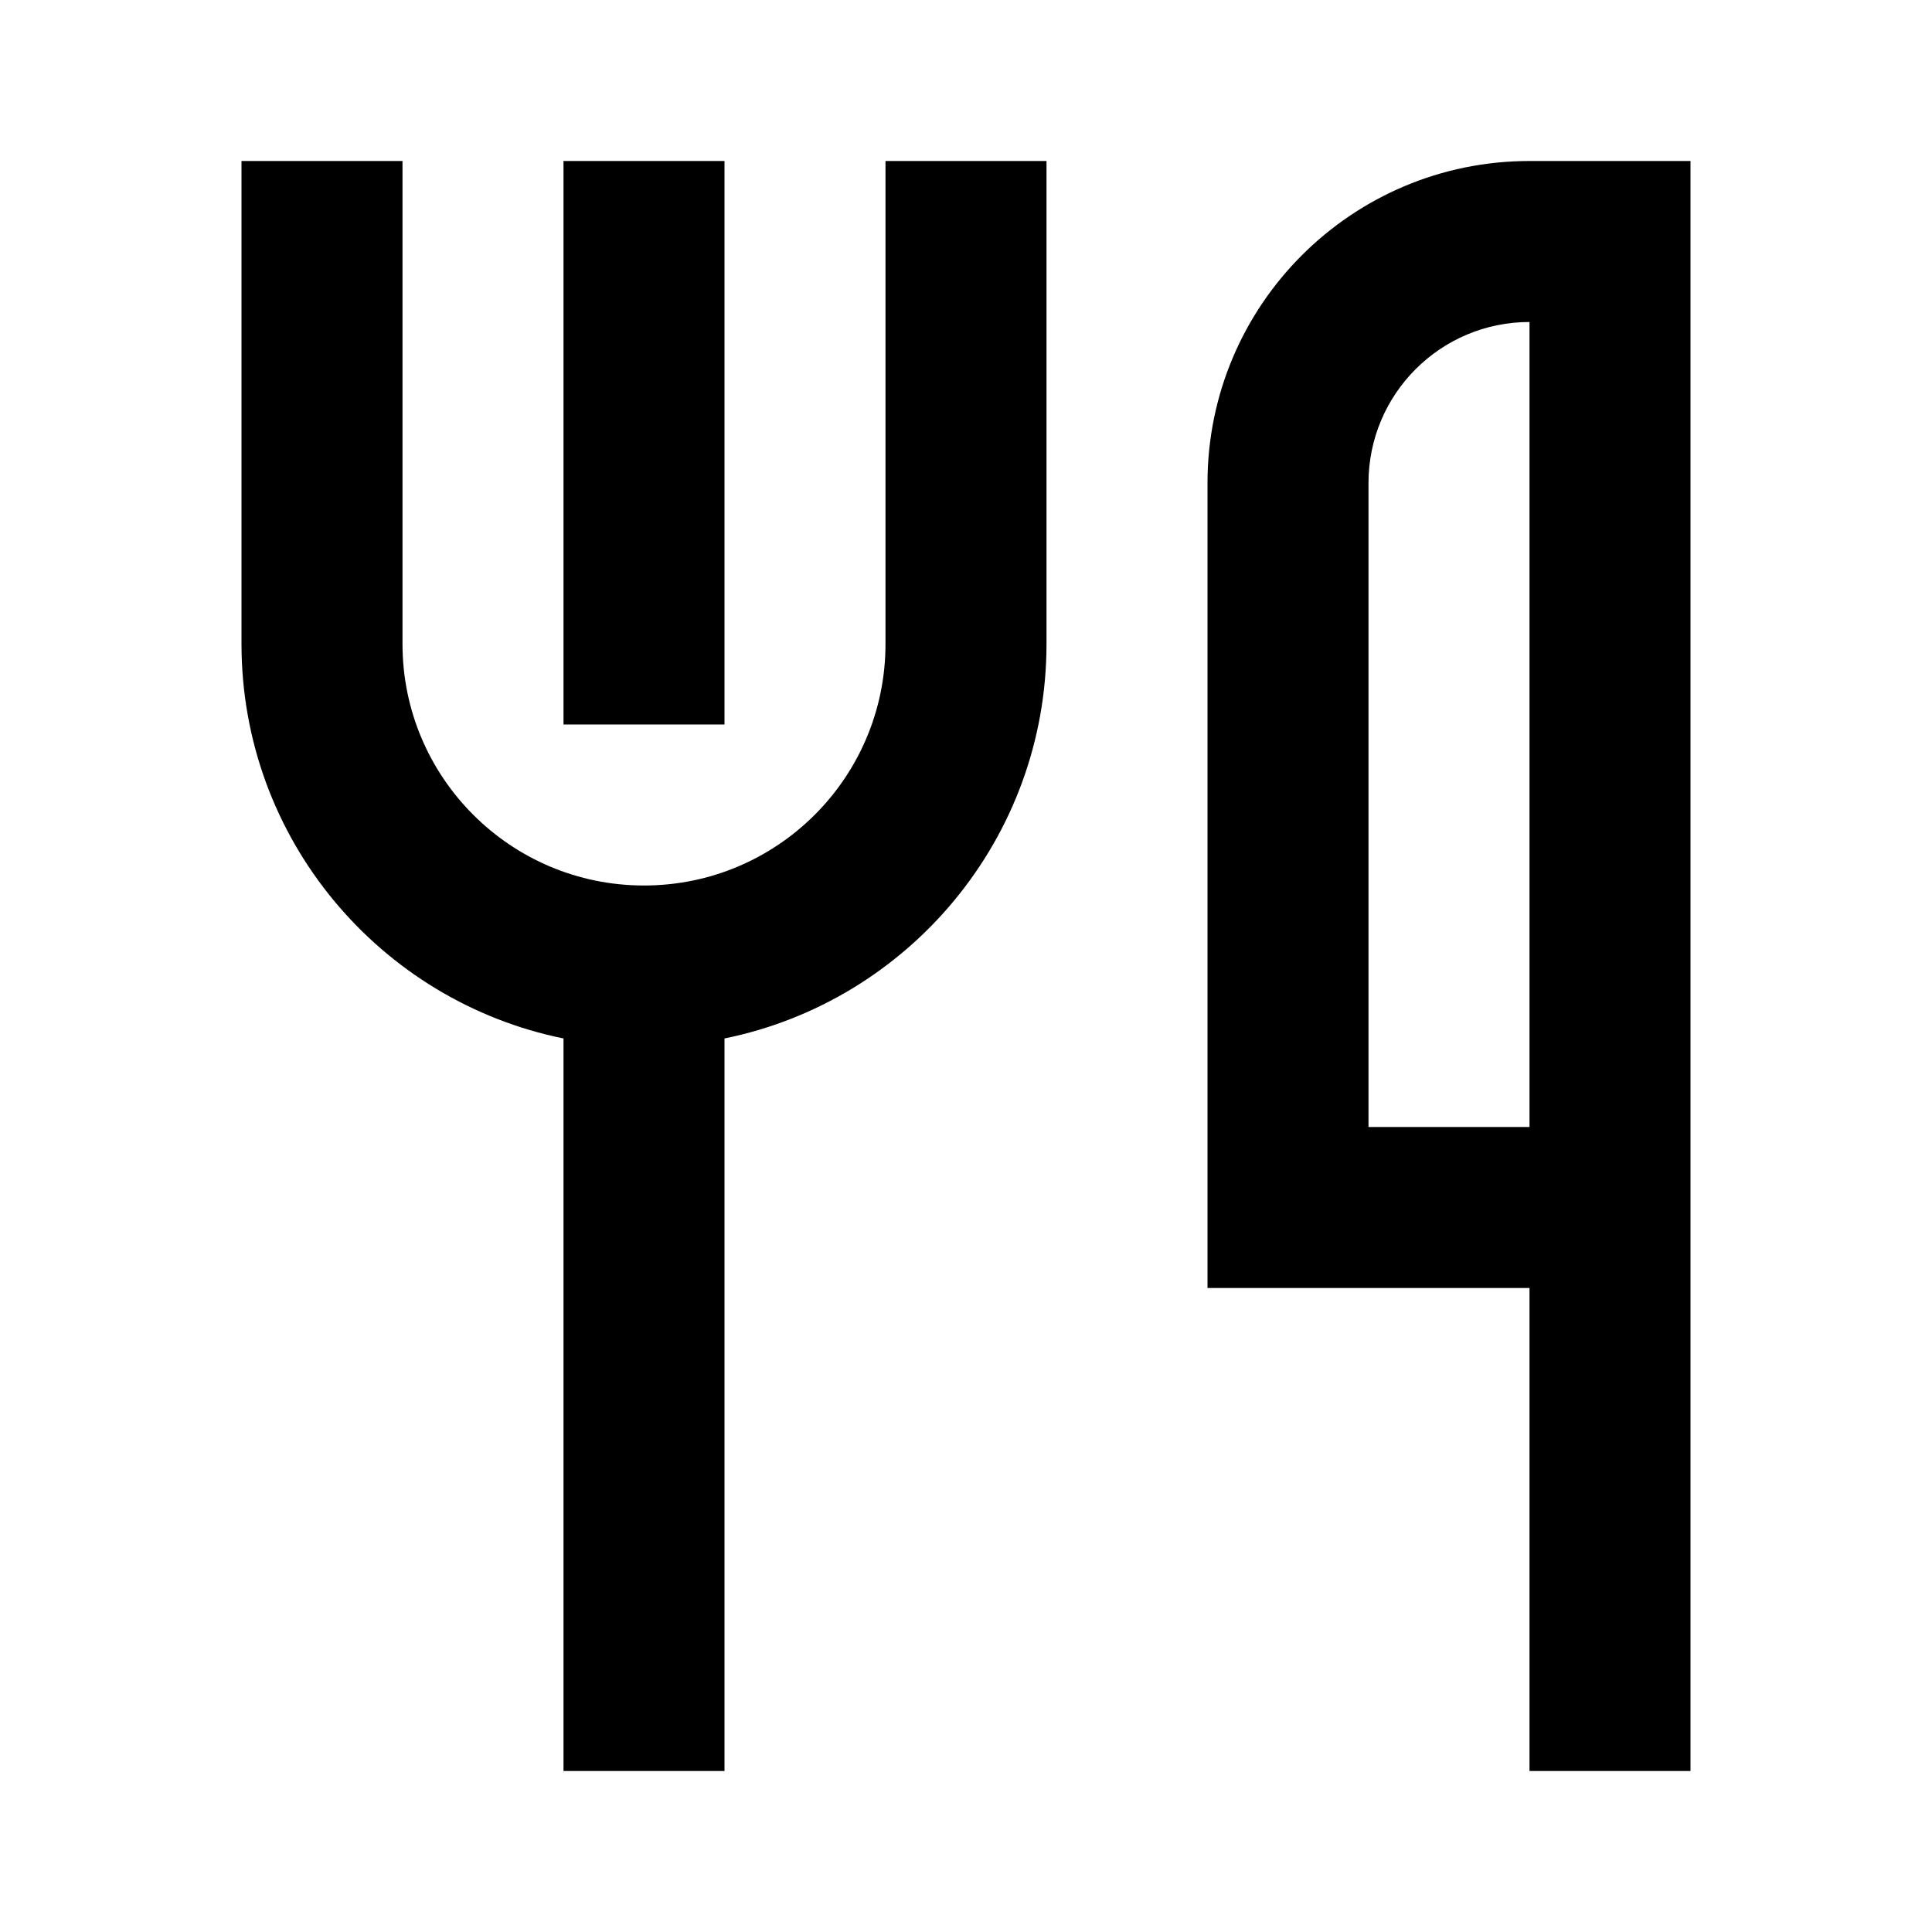
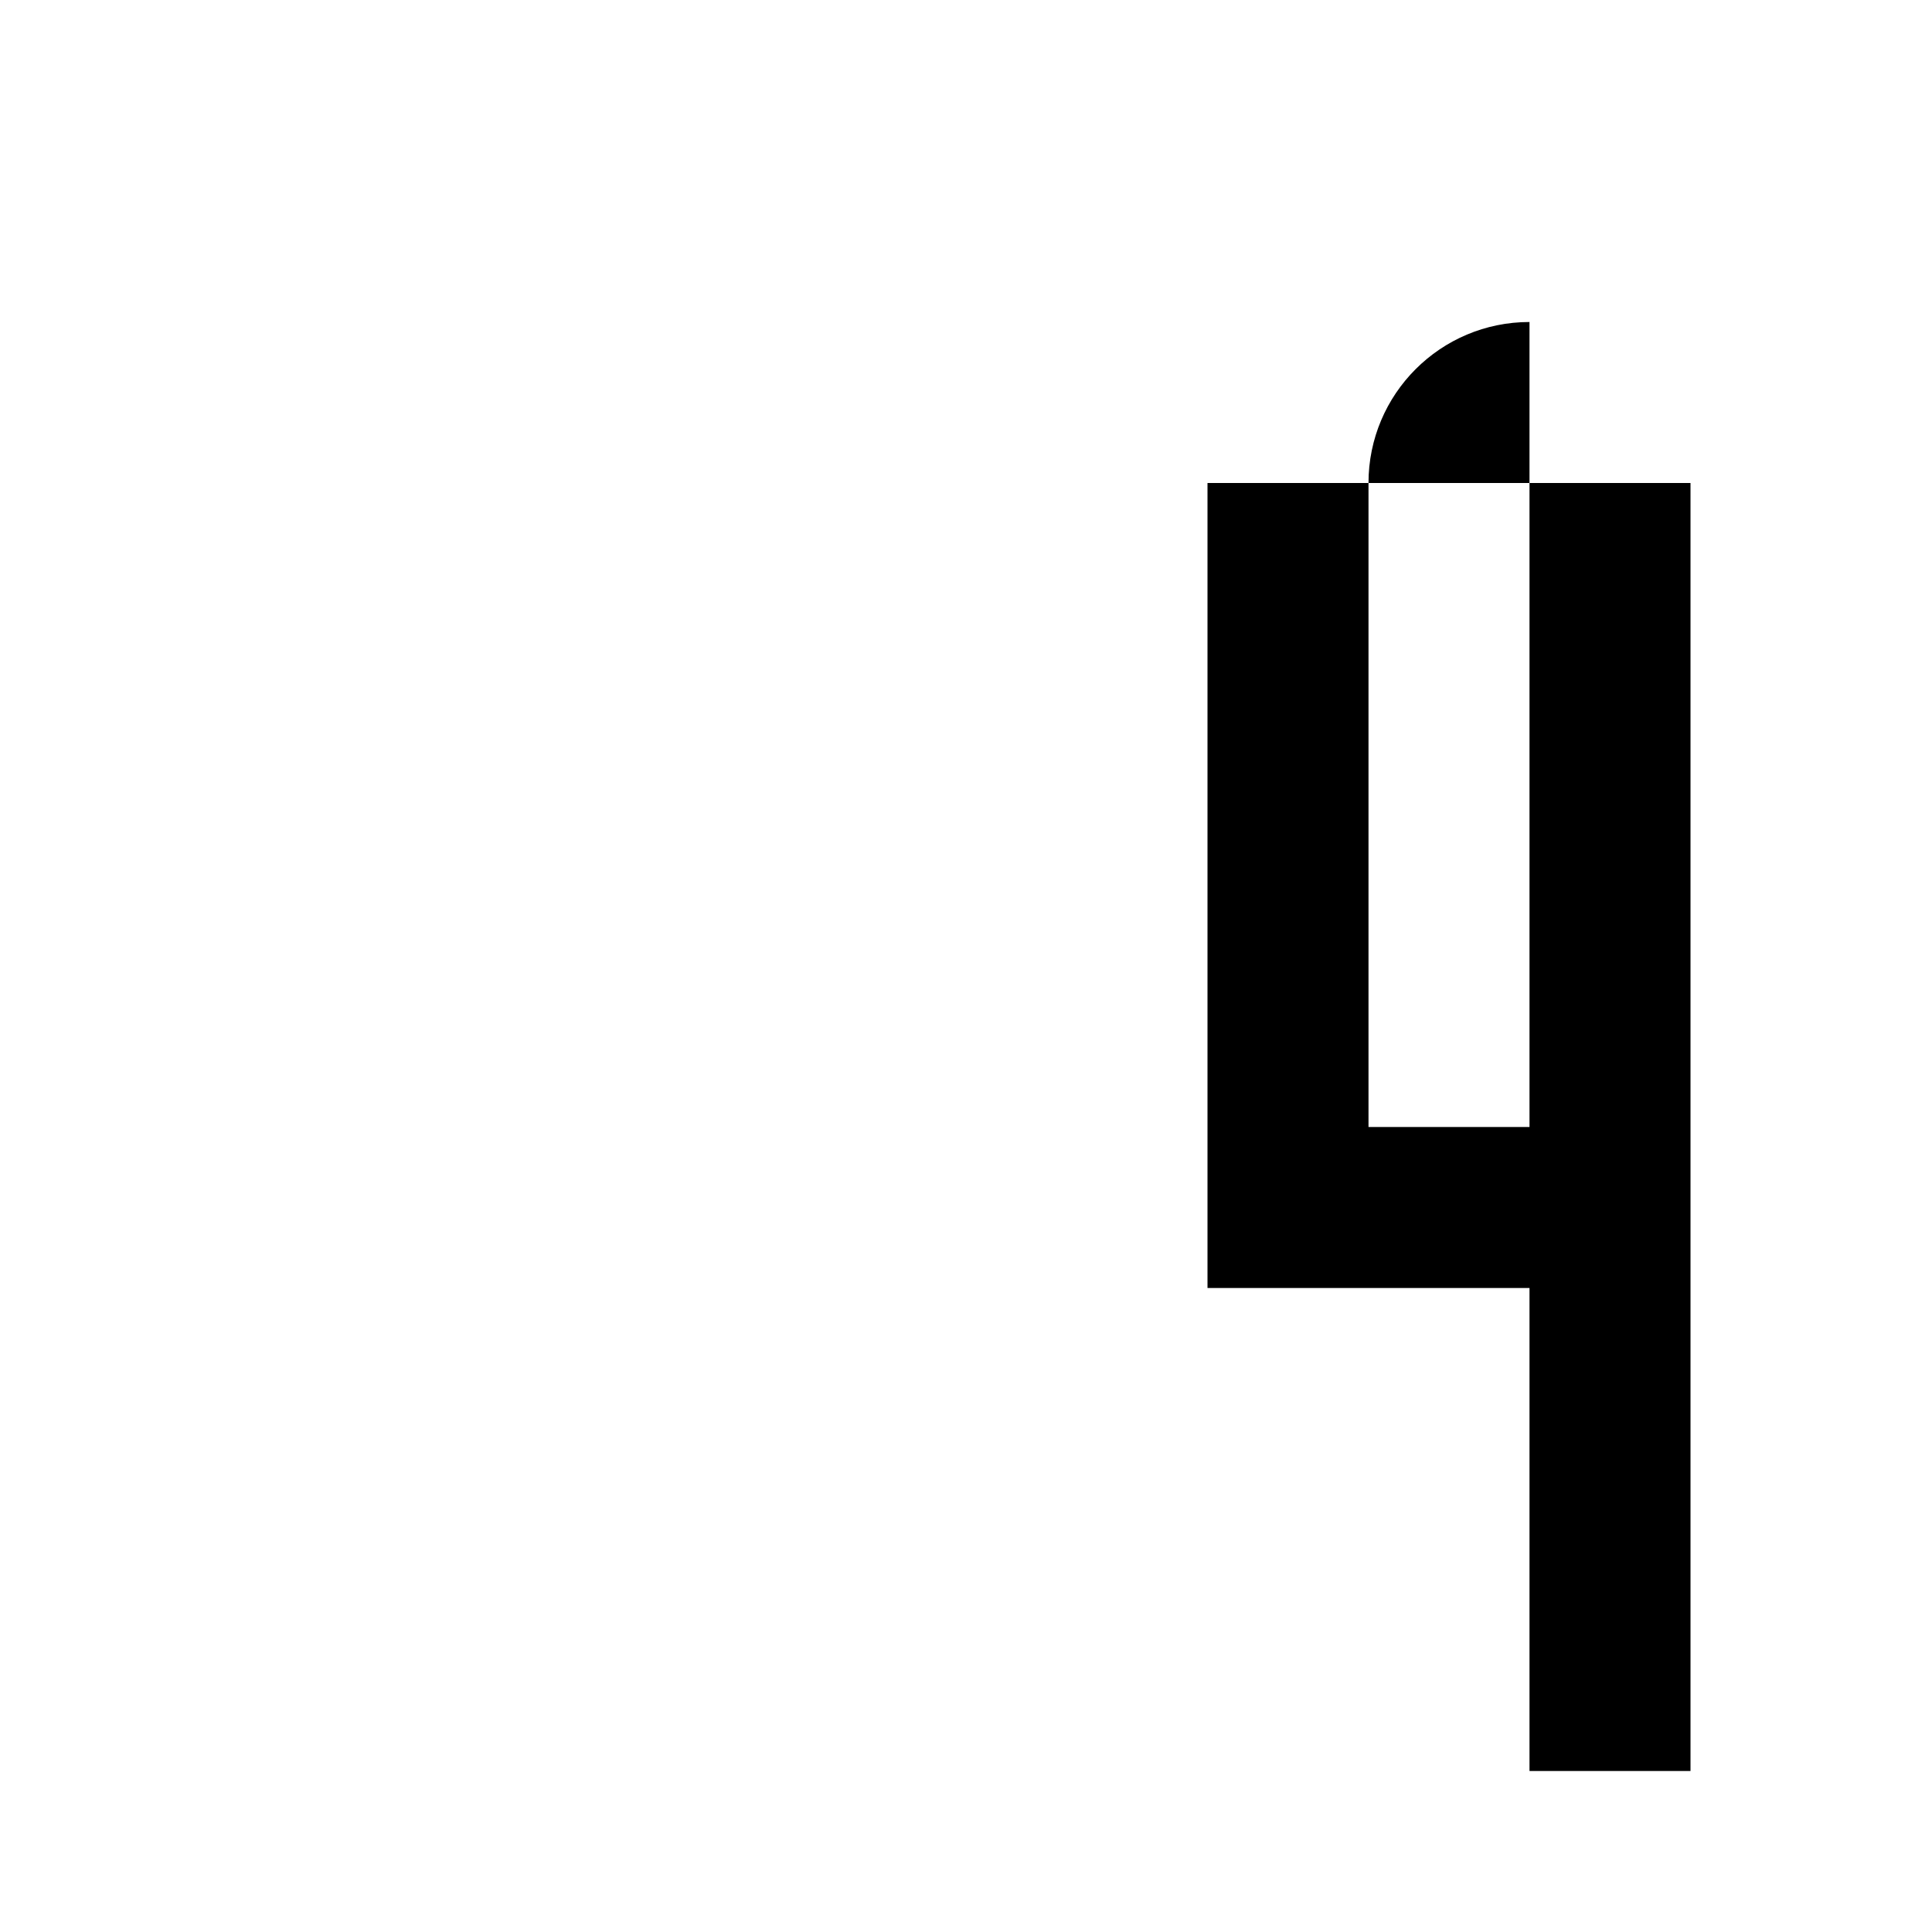
<svg xmlns="http://www.w3.org/2000/svg" width="24" height="24" viewBox="0 0 24 24" fill="none">
-   <path fill-rule="evenodd" clip-rule="evenodd" d="M21 2L21 22H19L19 16H15V6C15 3.791 16.791 2 19 2H21ZM19 14L19 4C17.895 4 17 4.895 17 6L17 14H19Z" fill="black" />
-   <path d="M3 8V2H5V8C5 9.657 6.343 11 8 11C9.657 11 11 9.657 11 8V2H13V8C13 10.419 11.282 12.437 9 12.9V22H7V12.9C4.718 12.437 3 10.419 3 8Z" fill="black" />
-   <path d="M7 2V9H9V2H7Z" fill="black" />
+   <path fill-rule="evenodd" clip-rule="evenodd" d="M21 2L21 22H19L19 16H15V6H21ZM19 14L19 4C17.895 4 17 4.895 17 6L17 14H19Z" fill="black" />
</svg>